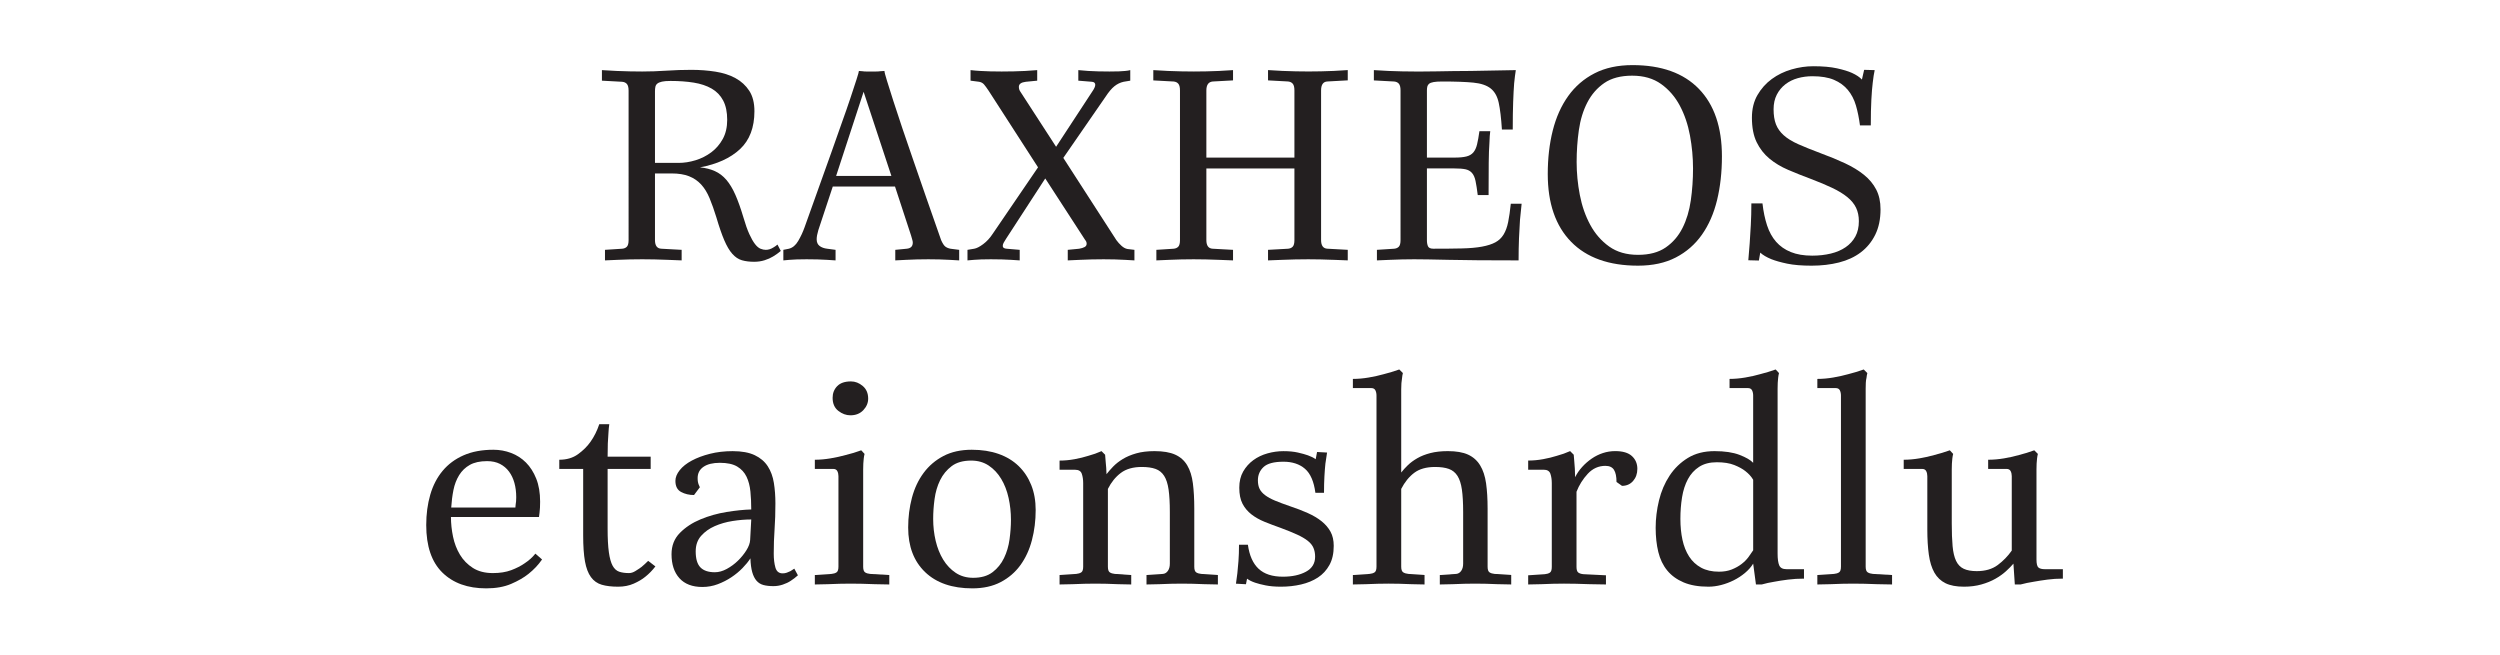
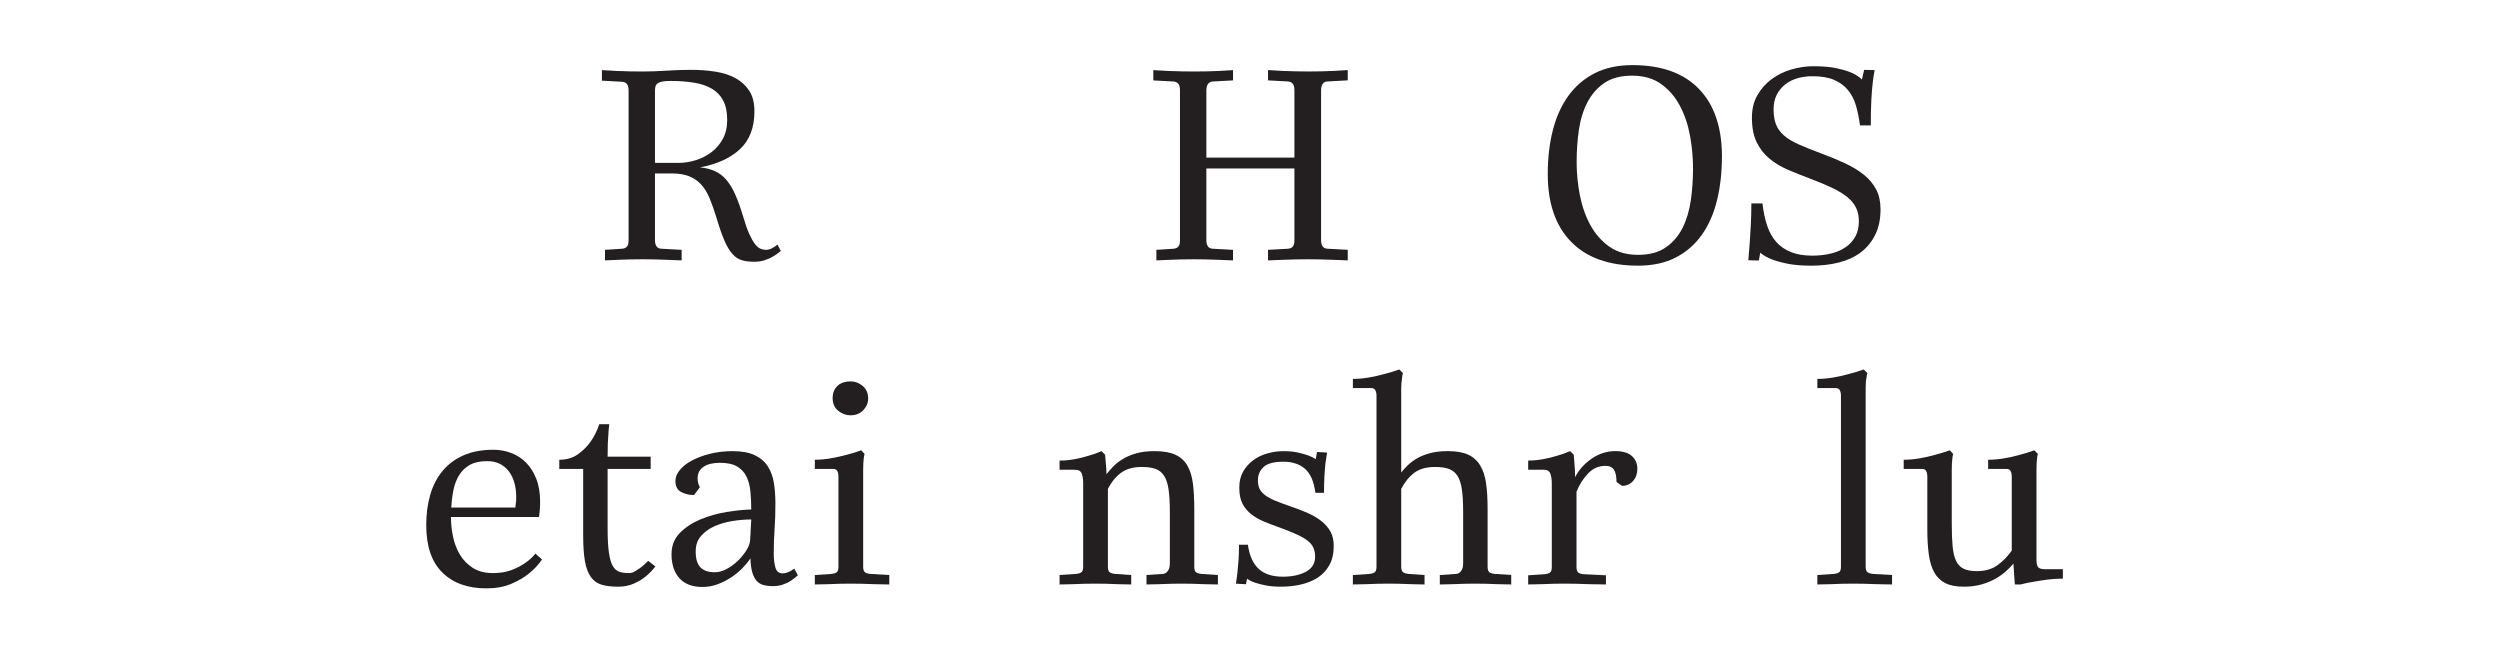
<svg xmlns="http://www.w3.org/2000/svg" id="All_Faces" viewBox="0 0 108 28.278">
  <defs>
    <style>.cls-1{fill:#231f20;stroke-width:0px;}</style>
  </defs>
  <path class="cls-1" d="m33.731,10.841c-.104.088-.216.168-.336.24-.104.064-.226.118-.366.162s-.29.066-.45.066c-.2,0-.376-.022-.528-.066s-.29-.136-.414-.276c-.125-.14-.24-.336-.348-.588s-.222-.582-.342-.99c-.096-.312-.194-.588-.294-.828-.1-.24-.222-.438-.366-.594-.144-.156-.318-.274-.522-.354-.204-.08-.454-.12-.75-.12h-.72v2.88c0,.24.092.364.276.372l.876.048v.456c-.2-.008-.404-.016-.612-.024-.176-.008-.362-.014-.558-.018-.196-.004-.374-.006-.534-.006-.168,0-.346.002-.534.006-.188.004-.362.01-.522.018-.192.008-.376.016-.552.024v-.456l.744-.048c.088-.008.156-.038.204-.09.048-.052.072-.146.072-.282V3.917c0-.136-.024-.232-.072-.288-.048-.056-.116-.088-.204-.096l-.876-.048v-.456c.216.016.428.028.636.036.184.008.374.014.57.018.196.004.374.006.534.006.336,0,.684-.012,1.044-.036.36-.024.72-.036,1.08-.036.36,0,.706.026,1.038.078s.622.146.87.282c.248.136.446.318.594.546.148.228.222.522.222.882,0,.704-.208,1.25-.624,1.638-.416.388-.992.65-1.728.786.24.024.454.078.642.162s.354.21.498.378.274.384.39.648c.116.264.23.584.342.96.088.304.174.548.258.732.084.185.166.328.246.432s.16.172.24.204c.08.032.156.048.228.048.112,0,.224-.036.336-.108.056-.032.112-.072.168-.12l.144.276Zm-2.316-5.664c0-.336-.058-.614-.174-.834-.116-.22-.282-.392-.498-.516-.216-.124-.474-.21-.774-.258-.3-.048-.634-.072-1.002-.072-.16,0-.284.01-.372.03-.088.021-.154.048-.198.084-.044.036-.072.082-.084.138-.012.056-.018.12-.018.192v3.096h1.02c.24,0,.484-.038.732-.114.248-.076.474-.19.678-.342.204-.152.37-.344.498-.576.128-.232.192-.508.192-.828Z" />
-   <path class="cls-1" d="m41.436,11.249c-.136-.008-.276-.016-.42-.024-.128-.008-.272-.014-.432-.018-.16-.004-.32-.006-.48-.006-.16,0-.326.002-.498.006-.172.004-.326.01-.462.018-.16.008-.316.016-.468.024v-.456l.492-.048c.176-.016.264-.104.264-.264,0-.04-.008-.084-.024-.132s-.032-.104-.048-.168l-.696-2.124h-2.688l-.624,1.884c-.048.16-.072.292-.072.396,0,.128.042.224.126.288.084.064.194.104.33.12l.36.048v.456c-.112-.008-.236-.016-.372-.024-.112-.008-.246-.014-.402-.018-.156-.004-.314-.006-.474-.006-.16,0-.302.002-.426.006-.124.004-.23.01-.318.018-.104.008-.192.016-.264.024v-.456l.24-.048c.16-.04.294-.152.402-.336s.198-.376.27-.576c.44-1.224.832-2.32,1.176-3.288.144-.416.288-.824.432-1.224s.27-.762.378-1.086c.108-.324.196-.592.264-.804s.102-.334.102-.366c.048.008.1.012.156.012.048.008.104.012.168.012h.408c.072,0,.136-.004.192-.012.064,0,.124-.004.18-.012,0,.048.036.188.108.42.072.232.164.524.276.876.112.352.242.746.39,1.182s.298.874.45,1.314c.36,1.048.768,2.22,1.224,3.516.064.144.126.238.186.282s.134.074.222.09l.372.048v.456Zm-4.128-7.284l-1.188,3.636h2.388l-1.2-3.636Z" />
-   <path class="cls-1" d="m48.587,11.225c-.128-.008-.272-.014-.432-.018-.16-.004-.32-.006-.48-.006-.16,0-.332.002-.516.006-.184.004-.352.01-.504.018-.184.008-.36.016-.528.024v-.456l.492-.048c.096-.016.174-.04.234-.072.06-.032.09-.08.09-.144,0-.032-.006-.062-.018-.09-.012-.028-.026-.05-.042-.066l-1.728-2.664-1.692,2.604c-.041.064-.074.12-.102.168-.028.048-.042.096-.042.144,0,.072.056.112.168.12l.564.048v.456c-.112-.008-.236-.016-.372-.024-.112-.008-.246-.014-.402-.018-.156-.004-.314-.006-.474-.006-.152,0-.29.002-.414.006-.124.004-.23.01-.318.018-.104.008-.196.016-.276.024v-.456l.288-.048c.104-.016.234-.082.39-.198.156-.116.294-.266.414-.45l1.956-2.868-2.136-3.312c-.08-.12-.146-.21-.198-.27-.052-.06-.122-.098-.21-.114l-.372-.048v-.456c.136.016.276.028.42.036.128.008.272.014.432.018.16.004.324.006.492.006s.342-.001.522-.006c.18-.004.346-.01.498-.018.176-.008.348-.02.516-.036v.456l-.492.048c-.2.024-.3.096-.3.216,0,.08.02.148.06.204l1.548,2.388,1.548-2.364c.096-.136.144-.24.144-.312,0-.08-.048-.124-.144-.132l-.588-.048v-.456c.144.016.288.028.432.036.128.008.272.014.432.018.16.004.32.006.48.006.16,0,.296-.001.408-.006.112-.004.204-.01.276-.018.088-.008.16-.02.216-.036v.456l-.288.048c-.144.032-.276.096-.396.192s-.248.248-.384.456l-1.824,2.64,2.292,3.552c.064.088.138.17.222.246s.17.122.258.138l.3.036v.456c-.136-.008-.276-.016-.42-.024Z" />
  <path class="cls-1" d="m57.599,11.225c-.176-.008-.36-.014-.552-.018-.192-.004-.368-.006-.528-.006-.168,0-.354.002-.558.006-.204.004-.394.01-.57.018-.208.008-.412.016-.612.024v-.456l.864-.048c.088-.008.156-.038.204-.09.048-.052.072-.146.072-.282v-3.096h-3.804v3.096c0,.24.092.364.276.372l.876.048v.456c-.2-.008-.404-.016-.612-.024-.176-.008-.362-.014-.558-.018-.196-.004-.374-.006-.534-.006-.168,0-.346.002-.534.006-.188.004-.362.01-.522.018-.192.008-.376.016-.552.024v-.456l.744-.048c.088-.008.156-.038.204-.09.048-.052.072-.146.072-.283V3.906c0-.136-.024-.232-.072-.289s-.116-.088-.204-.096l-.876-.047v-.445c.216.016.428.028.636.036.184.008.376.014.576.018.2.004.38.006.54.006s.34-.001.54-.006c.2-.004.384-.01.552-.018.2-.008.4-.02.6-.036v.444l-.876.048c-.184.016-.276.145-.276.385v2.902h3.804v-2.902c0-.137-.024-.233-.072-.289-.048-.057-.116-.088-.204-.097l-.864-.047v-.445c.208.016.416.028.624.036.184.008.376.014.576.018.2.004.384.006.552.006.16,0,.338-.001.534-.006.196-.004.382-.01.558-.018.2-.008.4-.02.6-.036v.444l-.876.048c-.184.008-.276.137-.276.385v6.467c0,.24.092.365.276.373l.876.048v.456c-.208-.008-.416-.016-.624-.024Z" />
-   <path class="cls-1" d="m65.663,9.509c-.016.224-.03.484-.042.78s-.018.616-.018.96c-.672,0-1.254-.002-1.746-.006-.492-.004-.914-.01-1.266-.018-.353-.008-.648-.014-.888-.018-.24-.004-.444-.006-.612-.006-.16,0-.334.002-.522.006-.188.004-.362.01-.522.018-.192.008-.38.016-.564.024v-.456l.744-.048c.088-.008.156-.038.204-.09.048-.052.072-.146.072-.283V3.906c0-.136-.024-.232-.072-.289s-.116-.088-.204-.096l-.876-.047v-.445c.216.016.428.028.636.036.184.008.376.014.576.018.2.004.38.006.54.006h.372c.168,0,.364-.001.588-.006.224-.004.462-.008.714-.012.252-.004.506-.006.762-.006.592-.008,1.24-.02,1.944-.036-.024.148-.048.34-.072.576-.016.208-.03.474-.042.798-.012.324-.018.722-.018,1.194h-.468c-.032-.496-.078-.882-.138-1.158-.06-.276-.176-.482-.348-.618-.172-.136-.422-.22-.75-.252-.328-.032-.776-.048-1.344-.048-.16,0-.284.008-.372.024-.088.016-.152.04-.192.072-.04.032-.066.072-.078.12-.012.048-.018.104-.018.169v2.902h1.188c.216,0,.388-.016.516-.048.128-.032.228-.09.3-.174.072-.084.126-.2.162-.348s.07-.338.102-.57h.468c-.016.104-.028.276-.036.516-.016.208-.026.49-.03.846s-.006.822-.006,1.398h-.468c-.032-.256-.064-.46-.096-.612-.032-.152-.084-.268-.156-.348-.072-.08-.166-.132-.282-.156-.116-.024-.274-.036-.474-.036h-1.188v3.096c0,.112.016.202.048.27.032.068.108.102.228.102.48,0,.892-.004,1.236-.012.344-.008.634-.034.87-.078s.428-.106.576-.186.266-.192.354-.336c.088-.144.154-.324.198-.54.043-.216.082-.48.114-.792h.468c-.024.208-.048.444-.072.708Z" />
  <path class="cls-1" d="m74.387,6.761c0,.68-.07,1.308-.21,1.884-.14.576-.358,1.074-.654,1.494-.296.42-.672.748-1.128.984-.456.236-1.0.354-1.632.354-1.256,0-2.22-.344-2.892-1.032-.672-.688-1.008-1.664-1.008-2.928,0-.68.072-1.306.216-1.878.144-.572.366-1.068.666-1.488.3-.42.68-.748,1.14-.984.46-.236,1.006-.354,1.638-.354,1.248,0,2.204.342,2.868,1.026.664.684.996,1.658.996,2.922Zm-1.248.516c0-.472-.044-.946-.132-1.422-.088-.476-.234-.906-.438-1.29-.204-.384-.474-.696-.81-.936-.336-.24-.752-.36-1.248-.36s-.898.106-1.206.318c-.308.212-.552.492-.732.84-.18.348-.302.746-.366,1.194-.064.448-.096.908-.096,1.38,0,.472.046.946.138,1.422.092.476.242.906.45,1.29.208.384.48.696.816.936.336.24.752.36,1.248.36.488,0,.886-.106,1.194-.318.308-.212.55-.492.726-.84.176-.348.296-.746.36-1.194.064-.448.096-.908.096-1.38Z" />
  <path class="cls-1" d="m81.239,9.041c0,.424-.076.79-.228,1.098s-.36.562-.624.762c-.264.2-.578.346-.942.438-.364.092-.758.138-1.182.138-.424,0-.776-.029-1.056-.087-.28-.059-.508-.123-.684-.193-.208-.085-.368-.18-.48-.284l-.06.342-.456-.012c.016-.229.036-.475.06-.739.016-.232.032-.494.048-.786s.024-.602.024-.93h.48c.04.352.106.668.198.948.092.28.222.516.39.708.168.192.38.34.636.444s.564.156.924.156c.288,0,.556-.03.804-.09s.462-.152.642-.276.32-.278.42-.463c.1-.184.15-.404.15-.661,0-.216-.04-.408-.12-.577-.08-.168-.206-.322-.378-.462-.172-.14-.388-.272-.648-.396-.26-.125-.57-.254-.93-.391-.344-.128-.67-.258-.978-.39-.308-.132-.578-.294-.81-.487-.232-.192-.416-.429-.552-.709-.136-.281-.204-.633-.204-1.058,0-.376.08-.703.24-.979s.366-.507.618-.691c.252-.185.536-.323.852-.415.316-.092.63-.138.942-.138.408,0,.748.03,1.02.09s.488.126.648.198c.192.088.336.184.432.288l.096-.42.456.012c-.032.144-.06.324-.084.54-.024.192-.044.438-.06.738s-.024.67-.024,1.11h-.468c-.041-.312-.098-.598-.174-.858-.076-.26-.192-.484-.348-.672-.156-.188-.356-.334-.6-.438-.244-.104-.554-.156-.93-.156-.224,0-.436.028-.636.084-.2.056-.378.144-.534.264-.156.12-.28.27-.372.45-.092.18-.138.39-.138.63,0,.256.034.472.102.648s.18.334.336.474c.156.14.364.268.624.384.26.116.582.246.966.39.392.144.746.29,1.062.438.316.148.588.314.816.498s.404.396.528.636c.124.24.186.524.186.852Z" />
  <path class="cls-1" d="m23.417,24.169c-.16.232-.356.44-.588.624-.2.16-.45.304-.75.432-.3.128-.658.192-1.074.192-.8,0-1.432-.228-1.896-.684s-.696-1.14-.696-2.052c0-.472.058-.908.174-1.308.116-.4.294-.744.534-1.032.24-.288.542-.512.906-.672.364-.16.794-.24,1.29-.24.264,0,.518.046.762.138.244.092.458.23.642.414.184.184.332.416.444.696.112.28.168.612.168.996,0,.096-.002.182-.006.258-.004.076-.01.146-.018.21-.008.072-.016.136-.024.192h-3.804c0,.28.03.564.09.852.06.288.16.548.3.78.14.232.326.422.558.57.232.148.52.222.864.222.304,0,.568-.042.792-.126.224-.084.416-.182.576-.294.184-.12.34-.26.468-.42l.288.252Zm-1.116-2.688c0-.224-.026-.43-.078-.618-.052-.188-.13-.352-.234-.492-.104-.14-.234-.25-.39-.33-.156-.08-.342-.12-.558-.12-.304,0-.552.054-.744.162-.192.108-.346.256-.462.444-.116.188-.198.402-.246.642-.048.24-.08.492-.096.756h2.772c0-.04.004-.084.012-.132.008-.04.014-.086.018-.138.004-.052.006-.11.006-.174Z" />
  <path class="cls-1" d="m27.881,24.913c-.136.112-.304.212-.504.3-.2.088-.424.132-.672.132-.28,0-.516-.028-.708-.084-.192-.056-.348-.166-.468-.33-.12-.164-.206-.39-.258-.678-.052-.288-.078-.664-.078-1.128v-2.868h-1.032v-.396c.32,0,.59-.08.81-.24.22-.16.398-.336.534-.528.16-.224.288-.48.384-.768h.432c-.017.112-.028.24-.036.384-.024.256-.036.596-.036,1.02h1.86v.528h-1.86v2.58c0,.424.018.764.054,1.02.036.256.09.45.162.582.072.132.166.218.282.258.116.04.258.06.426.06.088,0,.178-.028.27-.084.092-.056.182-.116.27-.18.096-.08.192-.168.288-.264l.312.24c-.128.168-.272.316-.432.444Z" />
  <path class="cls-1" d="m34.47,24.853c-.096.088-.2.168-.312.24-.096.064-.21.118-.342.162-.132.044-.266.066-.402.066-.168,0-.312-.016-.432-.048-.12-.032-.22-.094-.3-.186-.08-.092-.142-.216-.186-.372-.044-.156-.07-.354-.078-.594-.088.136-.202.276-.342.42s-.3.276-.48.396-.376.22-.588.3c-.212.08-.434.12-.666.12-.432,0-.762-.126-.99-.378s-.342-.598-.342-1.038c0-.368.12-.674.36-.918.24-.244.538-.44.894-.588s.732-.254,1.128-.318.75-.1,1.062-.108c0-.272-.012-.53-.036-.774-.024-.244-.08-.458-.168-.642-.088-.184-.222-.33-.402-.438-.18-.108-.43-.162-.75-.162-.304,0-.54.058-.708.174-.168.116-.252.278-.252.486,0,.064.004.118.012.162.008.044.02.086.036.126.016.041.032.076.048.108l-.252.336c-.208,0-.395-.044-.558-.132-.164-.088-.246-.248-.246-.48,0-.152.062-.306.186-.462.124-.156.298-.294.522-.414.224-.12.486-.218.786-.294.3-.076.625-.114.978-.114.392,0,.709.058.954.174.244.116.432.276.564.48.132.204.22.444.264.72.044.276.066.57.066.882,0,.408-.012.78-.036,1.116-.024.336-.036.688-.036,1.056,0,.232.024.432.072.6.048.168.152.252.312.252.064,0,.124-.01.18-.03.056-.02.108-.042.156-.066.056-.032.112-.068.168-.108l.156.288Zm-2.016-2.412c-.256,0-.524.022-.804.066-.28.044-.538.118-.774.222-.236.104-.432.244-.588.42-.156.176-.234.4-.234.672,0,.32.068.55.204.69.136.14.344.21.624.21.168,0,.34-.048.516-.144.176-.096.336-.214.48-.354.144-.14.266-.29.366-.45.1-.16.154-.308.162-.444l.048-.888Z" />
  <path class="cls-1" d="m38.417,25.249c-.208,0-.416-.004-.624-.012-.176-.008-.36-.014-.552-.018-.192-.004-.356-.006-.492-.006-.136,0-.294.002-.474.006-.18.004-.35.01-.51.018-.192.008-.38.012-.564.012v-.408l.72-.048c.088-.008.16-.03.216-.066.056-.036.084-.118.084-.246v-3.912c0-.08-.016-.152-.048-.216-.032-.064-.092-.096-.18-.096h-.792v-.396c.216,0,.442-.02.678-.06s.454-.088.654-.144c.232-.056.456-.124.672-.204l.144.156c-.016.064-.028.132-.036.204-.008.064-.014.136-.018.216s-.006.164-.006.252v4.2c0,.128.028.21.084.246.056.036.128.058.216.066l.828.048v.408Zm-.912-8.028c0,.184-.07.35-.21.498s-.326.222-.558.222c-.184,0-.358-.064-.522-.192s-.246-.316-.246-.564c0-.2.066-.368.198-.504s.33-.204.594-.204c.184,0,.354.066.51.198.156.132.234.314.234.546Z" />
-   <path class="cls-1" d="m44.741,22.033c0,.456-.054.89-.162,1.302-.108.412-.274.772-.498,1.08-.224.308-.508.552-.852.732-.344.18-.752.27-1.224.27-.872,0-1.552-.234-2.04-.702-.488-.468-.732-1.11-.732-1.926,0-.448.054-.876.162-1.284.108-.408.276-.766.504-1.074s.514-.552.858-.732c.344-.18.752-.27,1.224-.27.432,0,.818.06,1.158.18.34.12.628.294.864.522.236.228.418.502.546.822s.192.68.192,1.08Zm-1.068.42c0-.32-.034-.634-.102-.942s-.174-.582-.318-.822c-.144-.24-.324-.432-.54-.576s-.468-.216-.756-.216c-.352,0-.634.08-.846.24s-.378.362-.498.606-.2.516-.24.816c-.041.3-.06.586-.06.858,0,.328.036.644.108.948.072.304.18.574.324.81.144.236.324.426.54.57.216.144.468.216.756.216.344,0,.622-.08.834-.24.212-.16.378-.364.498-.612.12-.248.2-.52.24-.816.04-.296.06-.576.06-.84Z" />
  <path class="cls-1" d="m52.037,25.237c-.16-.008-.33-.014-.51-.018-.18-.004-.338-.006-.474-.006-.136,0-.292.002-.468.006-.176.004-.344.01-.504.018-.184.008-.368.012-.552.012v-.408l.708-.048c.088-.008.16-.052.216-.132s.084-.184.084-.312v-2.232c0-.392-.018-.714-.054-.966-.036-.252-.1-.45-.192-.594-.092-.144-.216-.244-.372-.3-.156-.056-.354-.084-.594-.084-.376,0-.678.086-.906.258s-.414.402-.558.69v3.36c0,.128.028.21.084.246.056.036.128.058.216.066l.708.048v.408c-.192,0-.38-.004-.564-.012-.16-.008-.33-.014-.51-.018-.18-.004-.338-.006-.474-.006-.136,0-.294.002-.474.006-.18.004-.35.01-.51.018-.192.008-.38.012-.564.012v-.408l.72-.048c.088-.008.16-.03.216-.066.056-.036.084-.118.084-.246v-3.612c0-.152-.021-.286-.06-.402-.04-.116-.136-.174-.288-.174h-.672v-.396c.216,0,.432-.02.648-.06.216-.04.412-.088.588-.144.208-.056.4-.124.576-.204l.156.156c.008.104.016.204.024.3.008.088.016.178.024.27.008.092.012.182.012.27.08-.104.176-.214.288-.33.112-.116.25-.224.414-.324.164-.1.358-.182.582-.246.224-.064.488-.096.792-.096.368,0,.664.05.888.15s.398.254.522.462.206.468.246.78c.04.312.06.676.06,1.092v2.508c0,.128.028.21.084.246.056.036.128.058.216.066l.72.048v.408c-.192,0-.384-.004-.576-.012Z" />
  <path class="cls-1" d="m57.617,23.581c0,.328-.062.604-.186.828s-.29.404-.498.54-.45.236-.726.3-.566.096-.87.096c-.256,0-.476-.019-.66-.056-.185-.037-.336-.076-.456-.117-.144-.049-.26-.107-.348-.173l-.048.24-.432-.024c.016-.127.036-.276.06-.446.016-.144.032-.32.048-.528s.024-.444.024-.708h.384c.064.464.218.81.462,1.038.244.228.594.342,1.05.342.4,0,.732-.072.996-.215s.396-.359.396-.647c0-.144-.024-.271-.072-.383-.048-.112-.13-.213-.246-.305-.116-.092-.27-.182-.462-.27-.192-.088-.428-.184-.708-.288-.248-.087-.48-.176-.696-.263-.216-.088-.406-.195-.57-.323s-.292-.282-.384-.461c-.092-.179-.138-.409-.138-.688,0-.271.056-.504.168-.7.112-.195.258-.359.438-.491.18-.132.384-.229.612-.293s.458-.096.69-.096c.24,0,.448.02.624.06.176.04.32.08.432.12.136.048.248.104.336.168l.06-.312.432.024c-.024.144-.048.304-.072.48-.016.152-.03.334-.042.546-.012.212-.018.45-.018.714h-.372c-.064-.488-.214-.834-.45-1.038s-.546-.306-.93-.306c-.408,0-.694.076-.858.228-.164.152-.246.344-.246.576,0,.144.024.266.072.366s.128.192.24.276c.112.084.254.162.426.234.172.072.386.152.642.24.288.096.548.196.78.3s.43.222.594.354c.164.132.292.282.384.45s.138.372.138.612Z" />
  <path class="cls-1" d="m64.708,25.237c-.16-.008-.33-.014-.51-.018s-.338-.006-.474-.006-.292.002-.468.006c-.176.004-.344.01-.504.018-.184.008-.368.012-.552.012v-.408l.708-.048c.088-.008.16-.052.216-.132.056-.08.084-.184.084-.312v-2.232c0-.392-.018-.714-.054-.966-.036-.252-.1-.45-.192-.594-.092-.144-.216-.244-.372-.3-.156-.056-.354-.084-.594-.084-.376,0-.676.084-.9.252s-.412.4-.564.696v3.36c0,.128.03.21.09.246s.134.058.222.066l.696.048v.408c-.192,0-.38-.004-.564-.012-.16-.008-.33-.014-.51-.018s-.338-.006-.474-.006-.294.002-.474.006c-.18.004-.35.01-.51.018-.192.008-.38.012-.564.012v-.408l.72-.048c.088-.008.16-.03.216-.066.056-.036.084-.118.084-.246v-7.392c0-.088-.016-.164-.048-.228-.032-.064-.092-.096-.18-.096h-.792v-.396c.224,0,.452-.02.684-.06.232-.04.448-.088.648-.144.224-.056.448-.124.672-.204l.156.156c-.017.064-.028.136-.036.216-.024.136-.036.296-.036.48v3.6c.08-.104.176-.21.288-.318.112-.108.248-.208.408-.3.16-.092.348-.166.564-.222.216-.056.468-.084.756-.084.36,0,.65.05.87.15.22.1.394.254.522.462.128.208.214.468.258.78.044.312.066.676.066,1.092v2.508c0,.128.028.21.084.246s.128.058.216.066l.72.048v.408c-.192,0-.384-.004-.576-.012Z" />
  <path class="cls-1" d="m70.733,20.257c0,.208-.062.382-.184.522-.123.14-.282.21-.479.21l-.237-.168c0-.232-.036-.406-.108-.522-.072-.116-.196-.174-.372-.174-.296,0-.55.114-.762.343-.212.229-.374.487-.486.776v3.248c0,.128.028.211.084.247.056.036.128.059.216.066l.972.048v.396c-.24,0-.472-.004-.696-.012-.192-.008-.392-.014-.6-.018-.208-.004-.38-.006-.516-.006-.136,0-.294.002-.474.006-.18.004-.35.01-.51.018-.192.008-.38.012-.564.012v-.396l.72-.048c.088-.008.16-.03.216-.066.056-.036.084-.118.084-.247v-3.622c0-.152-.021-.287-.06-.403-.04-.116-.136-.175-.288-.175h-.672v-.396c.216,0,.432-.02.648-.06.216-.04.412-.088.588-.144.208-.056.4-.124.576-.204l.156.156c.008.088.016.184.024.288.008.088.016.192.024.312.008.12.012.244.012.372.08-.16.181-.308.305-.444.123-.136.261-.256.412-.36s.312-.184.484-.24c.171-.056.348-.084.532-.084.326,0,.567.072.723.216s.233.328.233.552Z" />
-   <path class="cls-1" d="m77.933,24.997c-.24,0-.47.014-.69.042-.22.028-.414.058-.582.09-.2.032-.384.072-.552.12h-.252l-.12-.9c-.088.144-.206.278-.354.402s-.31.23-.486.318c-.176.088-.358.156-.546.204-.188.048-.37.072-.546.072-.424,0-.782-.062-1.074-.186s-.528-.296-.708-.516c-.18-.22-.308-.486-.384-.798s-.114-.66-.114-1.044c0-.392.048-.786.144-1.182.096-.396.248-.752.456-1.068.208-.316.472-.572.792-.768.32-.196.704-.294,1.152-.294.44,0,.8.054,1.08.162.28.108.476.222.588.342v-2.904c0-.088-.016-.164-.048-.228-.032-.064-.092-.096-.18-.096h-.792v-.396c.216,0,.442-.02.678-.06.236-.04.45-.088.642-.144.224-.056.448-.124.672-.204l.144.156c-.016.064-.028.132-.036.204-.008.064-.014.136-.018.216s-.006.164-.006.252v7.128c0,.232.024.402.072.51.048.108.152.162.312.162h.756v.408Zm-2.196-4.272c-.08-.136-.192-.26-.336-.372-.12-.096-.28-.184-.48-.264-.2-.08-.452-.12-.756-.12-.304,0-.558.066-.762.198-.204.132-.366.31-.486.534-.12.224-.204.484-.252.78-.048.296-.072.608-.072.936,0,.328.03.63.09.906.06.276.156.516.288.72.132.204.304.364.516.48.212.116.47.174.774.174.208,0,.392-.032.552-.096.16-.064.3-.142.42-.234s.22-.192.3-.3c.08-.108.148-.206.204-.294v-3.048Z" />
  <path class="cls-1" d="m81.101,25.237c-.176-.008-.36-.014-.552-.018s-.356-.006-.492-.006-.294.002-.474.006c-.18.004-.35.01-.51.018-.192.008-.38.012-.564.012v-.408l.72-.048c.088-.008.16-.03.216-.066.056-.036.084-.118.084-.246v-7.392c0-.088-.016-.164-.048-.228-.032-.064-.092-.096-.18-.096h-.792v-.396c.224,0,.452-.02.684-.06.232-.04.448-.088.648-.144.224-.056.448-.124.672-.204l.156.156c-.017.064-.028.132-.036.204-.016.064-.026.136-.03.216s-.006.164-.006.252v7.692c0,.128.03.21.09.246s.134.058.222.066l.828.048v.408c-.216,0-.428-.004-.636-.012Z" />
  <path class="cls-1" d="m88.45,25.039c-.212.028-.406.058-.582.09-.208.032-.4.072-.576.12h-.252l-.06-.9c-.088.104-.196.214-.324.33-.128.116-.28.224-.456.324-.176.1-.378.182-.606.246s-.478.096-.75.096c-.328,0-.594-.05-.798-.15-.204-.1-.364-.252-.48-.456-.116-.204-.196-.462-.24-.774-.044-.312-.066-.676-.066-1.092v-2.304c0-.08-.016-.152-.048-.216-.032-.064-.092-.096-.18-.096h-.792v-.396c.216,0,.442-.02.678-.06.236-.04.45-.088.642-.144.224-.056.448-.124.672-.204l.144.156c-.016.064-.028.132-.036.204-.008.064-.014.136-.018.216s-.006.164-.006.252v2.328c0,.392.012.72.036.984.024.264.074.476.15.636.076.16.186.274.33.342s.332.102.564.102c.368,0,.67-.088.906-.264s.438-.384.606-.624v-3.216c0-.08-.016-.152-.048-.216-.032-.064-.092-.096-.18-.096h-.792v-.396c.224,0,.454-.02.69-.06.236-.04.45-.088.642-.144.224-.056.444-.124.66-.204l.156.156c-.016.064-.028.132-.036.204-.008.064-.014.136-.018.216s-.006.164-.006.252v3.888c0,.184.028.3.084.348.056.048.148.072.276.072h.78v.408c-.232,0-.454.014-.666.042Z" />
</svg>